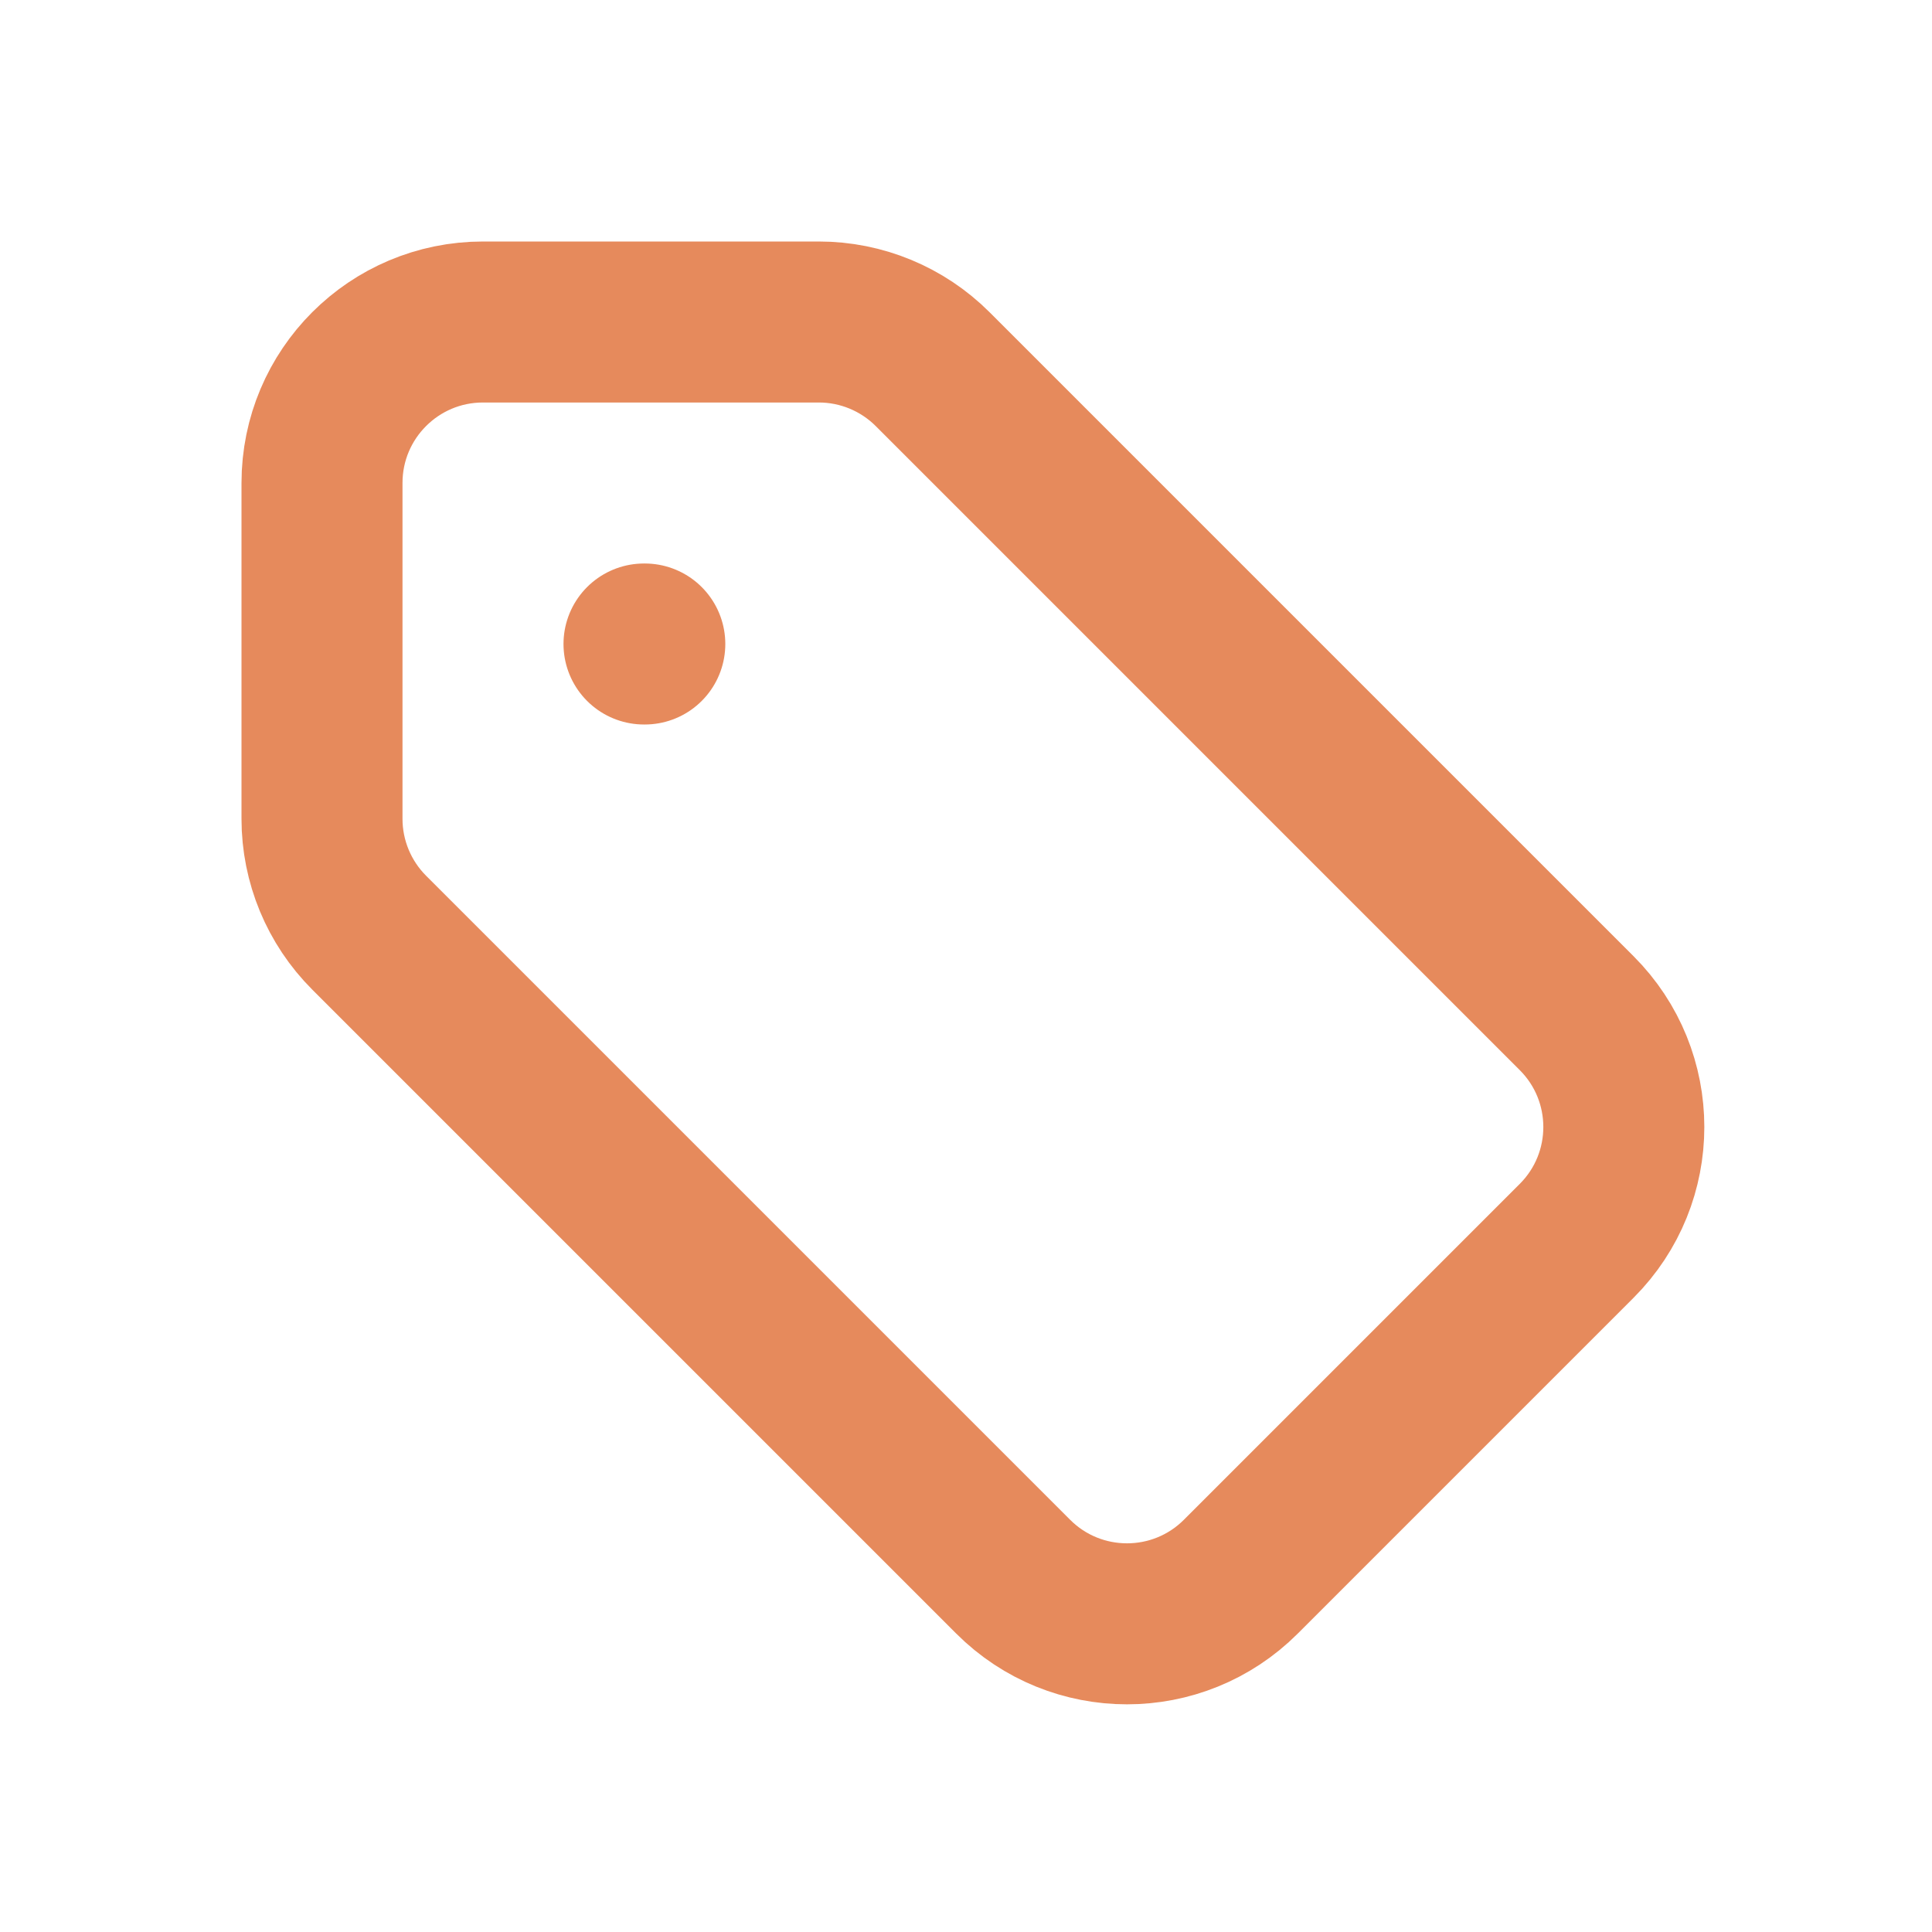
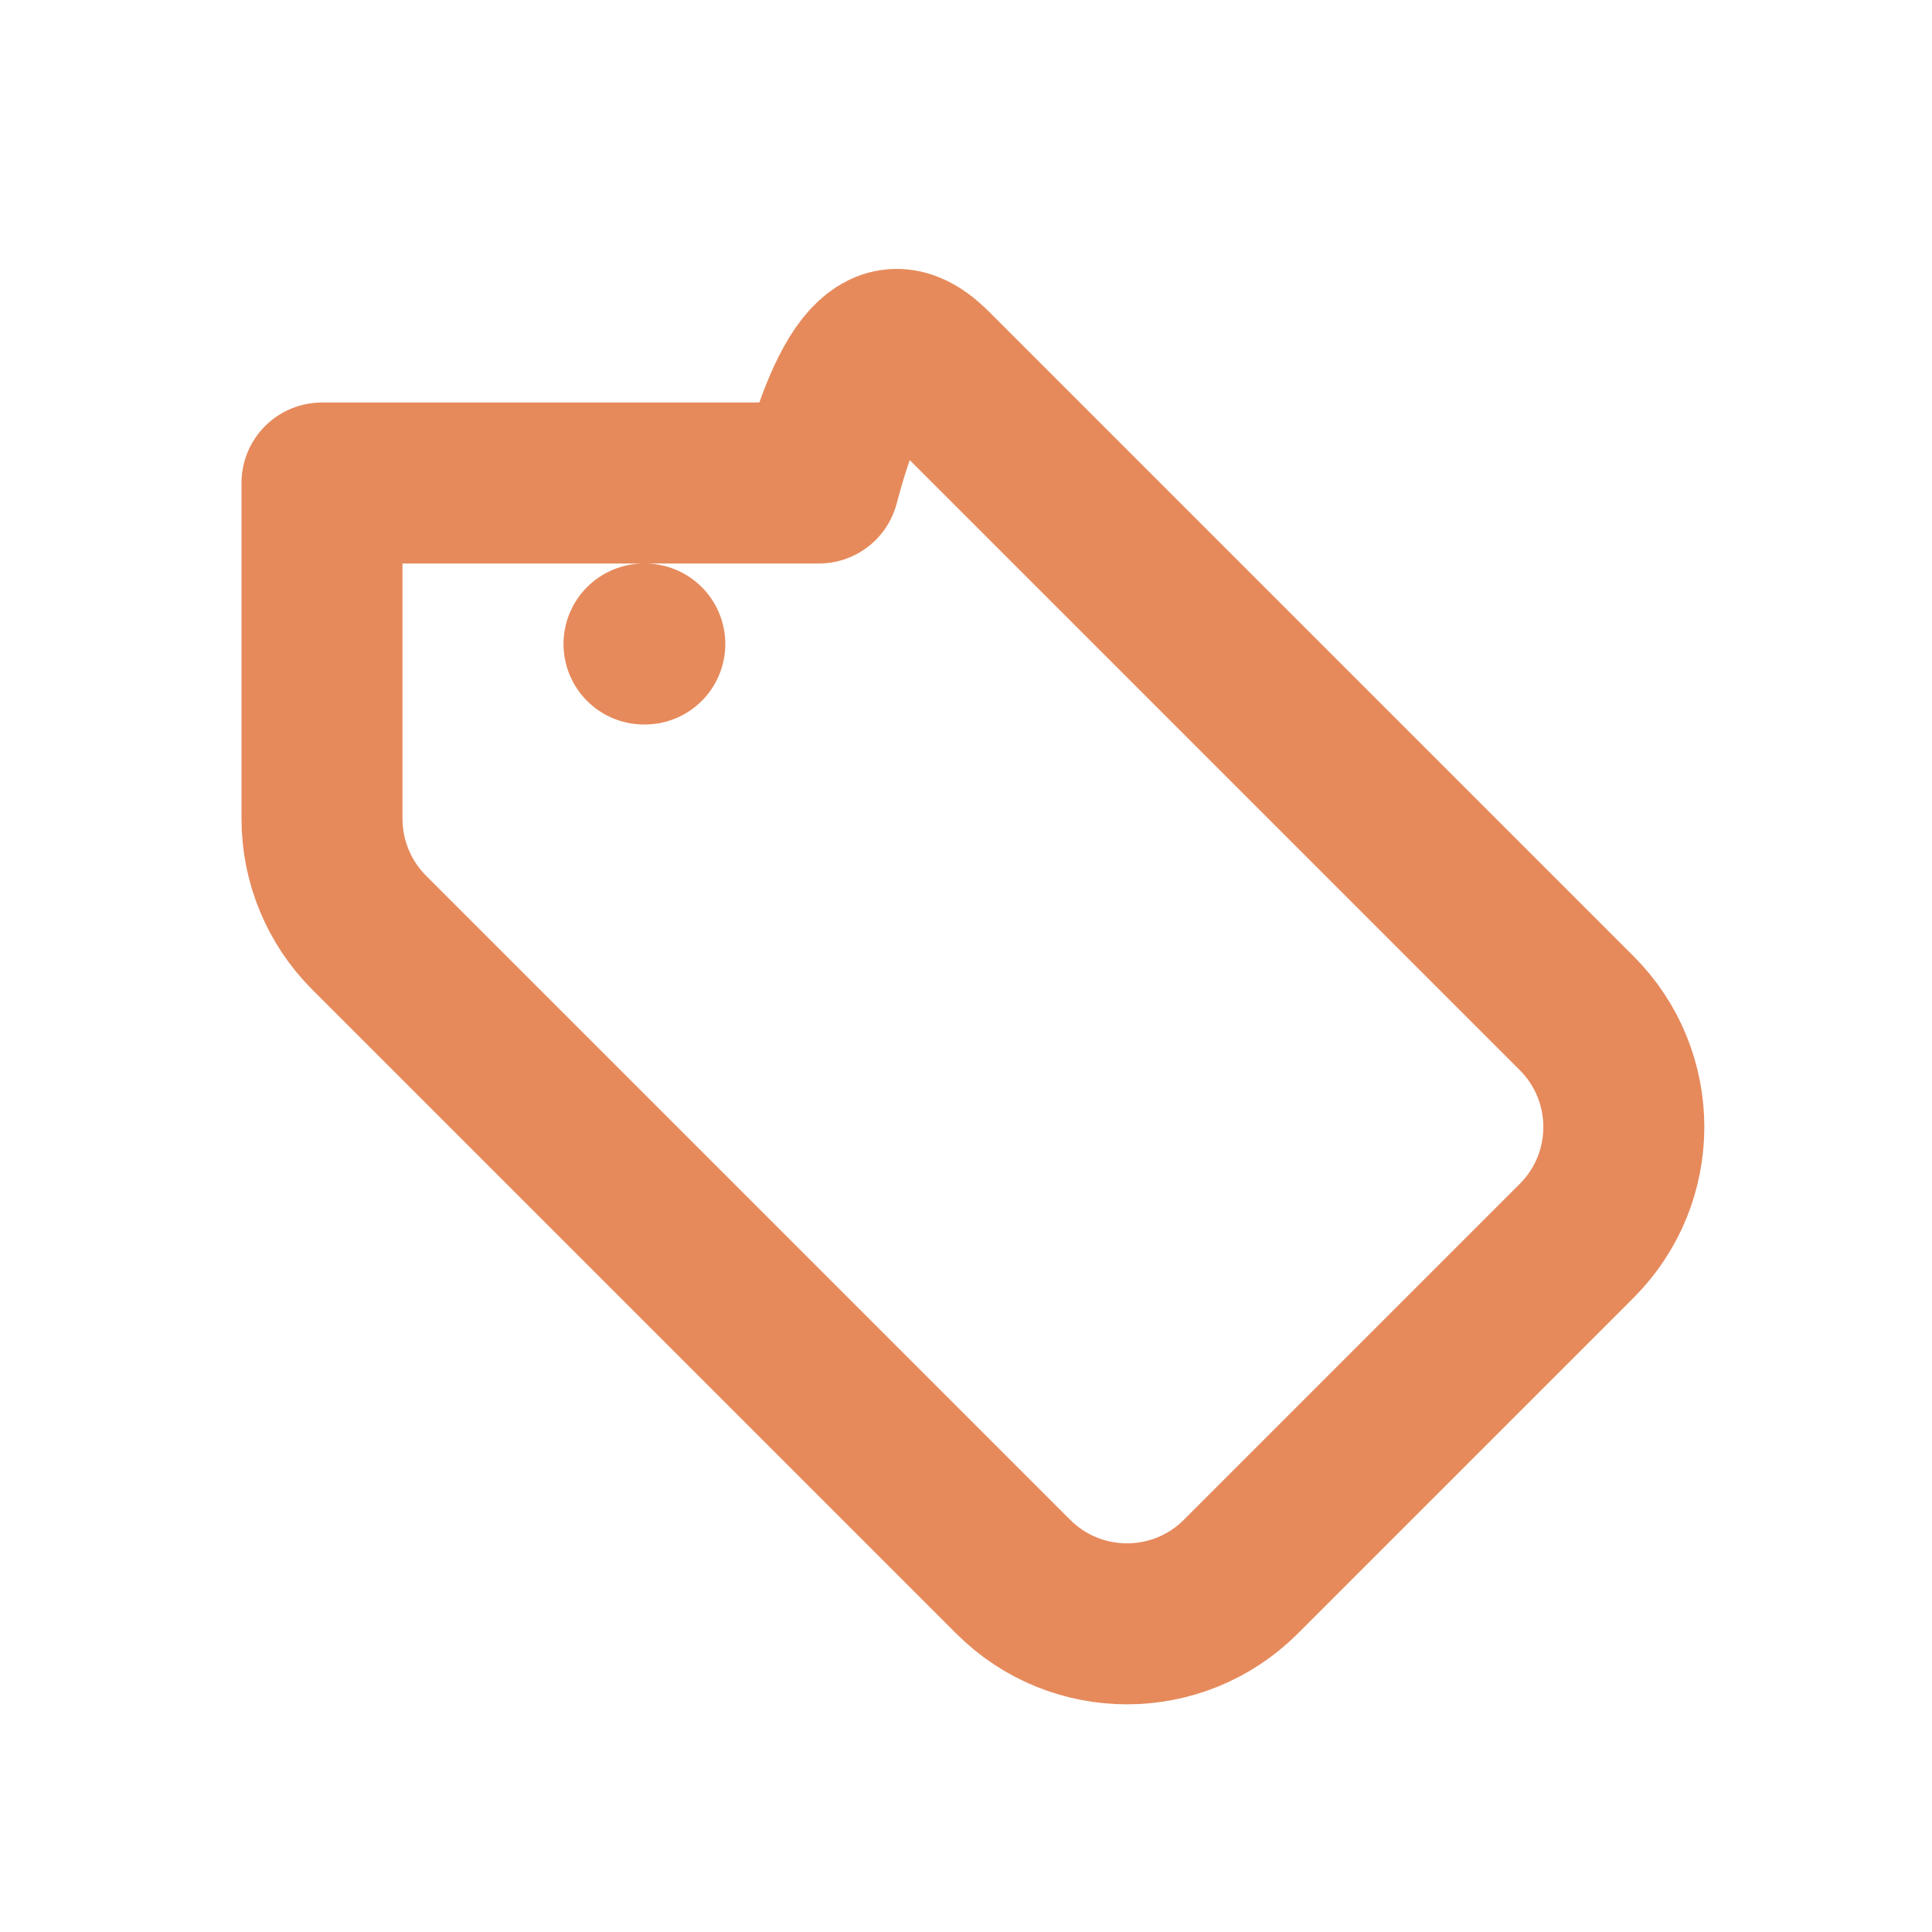
<svg xmlns="http://www.w3.org/2000/svg" fill="none" viewBox="0 0 24 24" height="800px" width="800px">
  <g stroke-width="0" id="SVGRepo_bgCarrier" />
  <g stroke-linejoin="round" stroke-linecap="round" id="SVGRepo_tracerCarrier" />
  <g id="SVGRepo_iconCarrier">
-     <path stroke-linejoin="round" stroke-linecap="round" stroke-width="2" stroke="#E68A5C" d="M8 8H8.01M11.586 4.586L19.586 12.586C20.367 13.367 20.367 14.633 19.586 15.414L15.414 19.586C14.633 20.367 13.367 20.367 12.586 19.586L4.586 11.586C4.211 11.211 4 10.702 4 10.172V6C4 4.895 4.895 4 6 4H10.172C10.702 4 11.211 4.211 11.586 4.586Z" />
+     <path stroke-linejoin="round" stroke-linecap="round" stroke-width="2" stroke="#E68A5C" d="M8 8H8.01M11.586 4.586L19.586 12.586C20.367 13.367 20.367 14.633 19.586 15.414L15.414 19.586C14.633 20.367 13.367 20.367 12.586 19.586L4.586 11.586C4.211 11.211 4 10.702 4 10.172V6H10.172C10.702 4 11.211 4.211 11.586 4.586Z" />
  </g>
</svg>